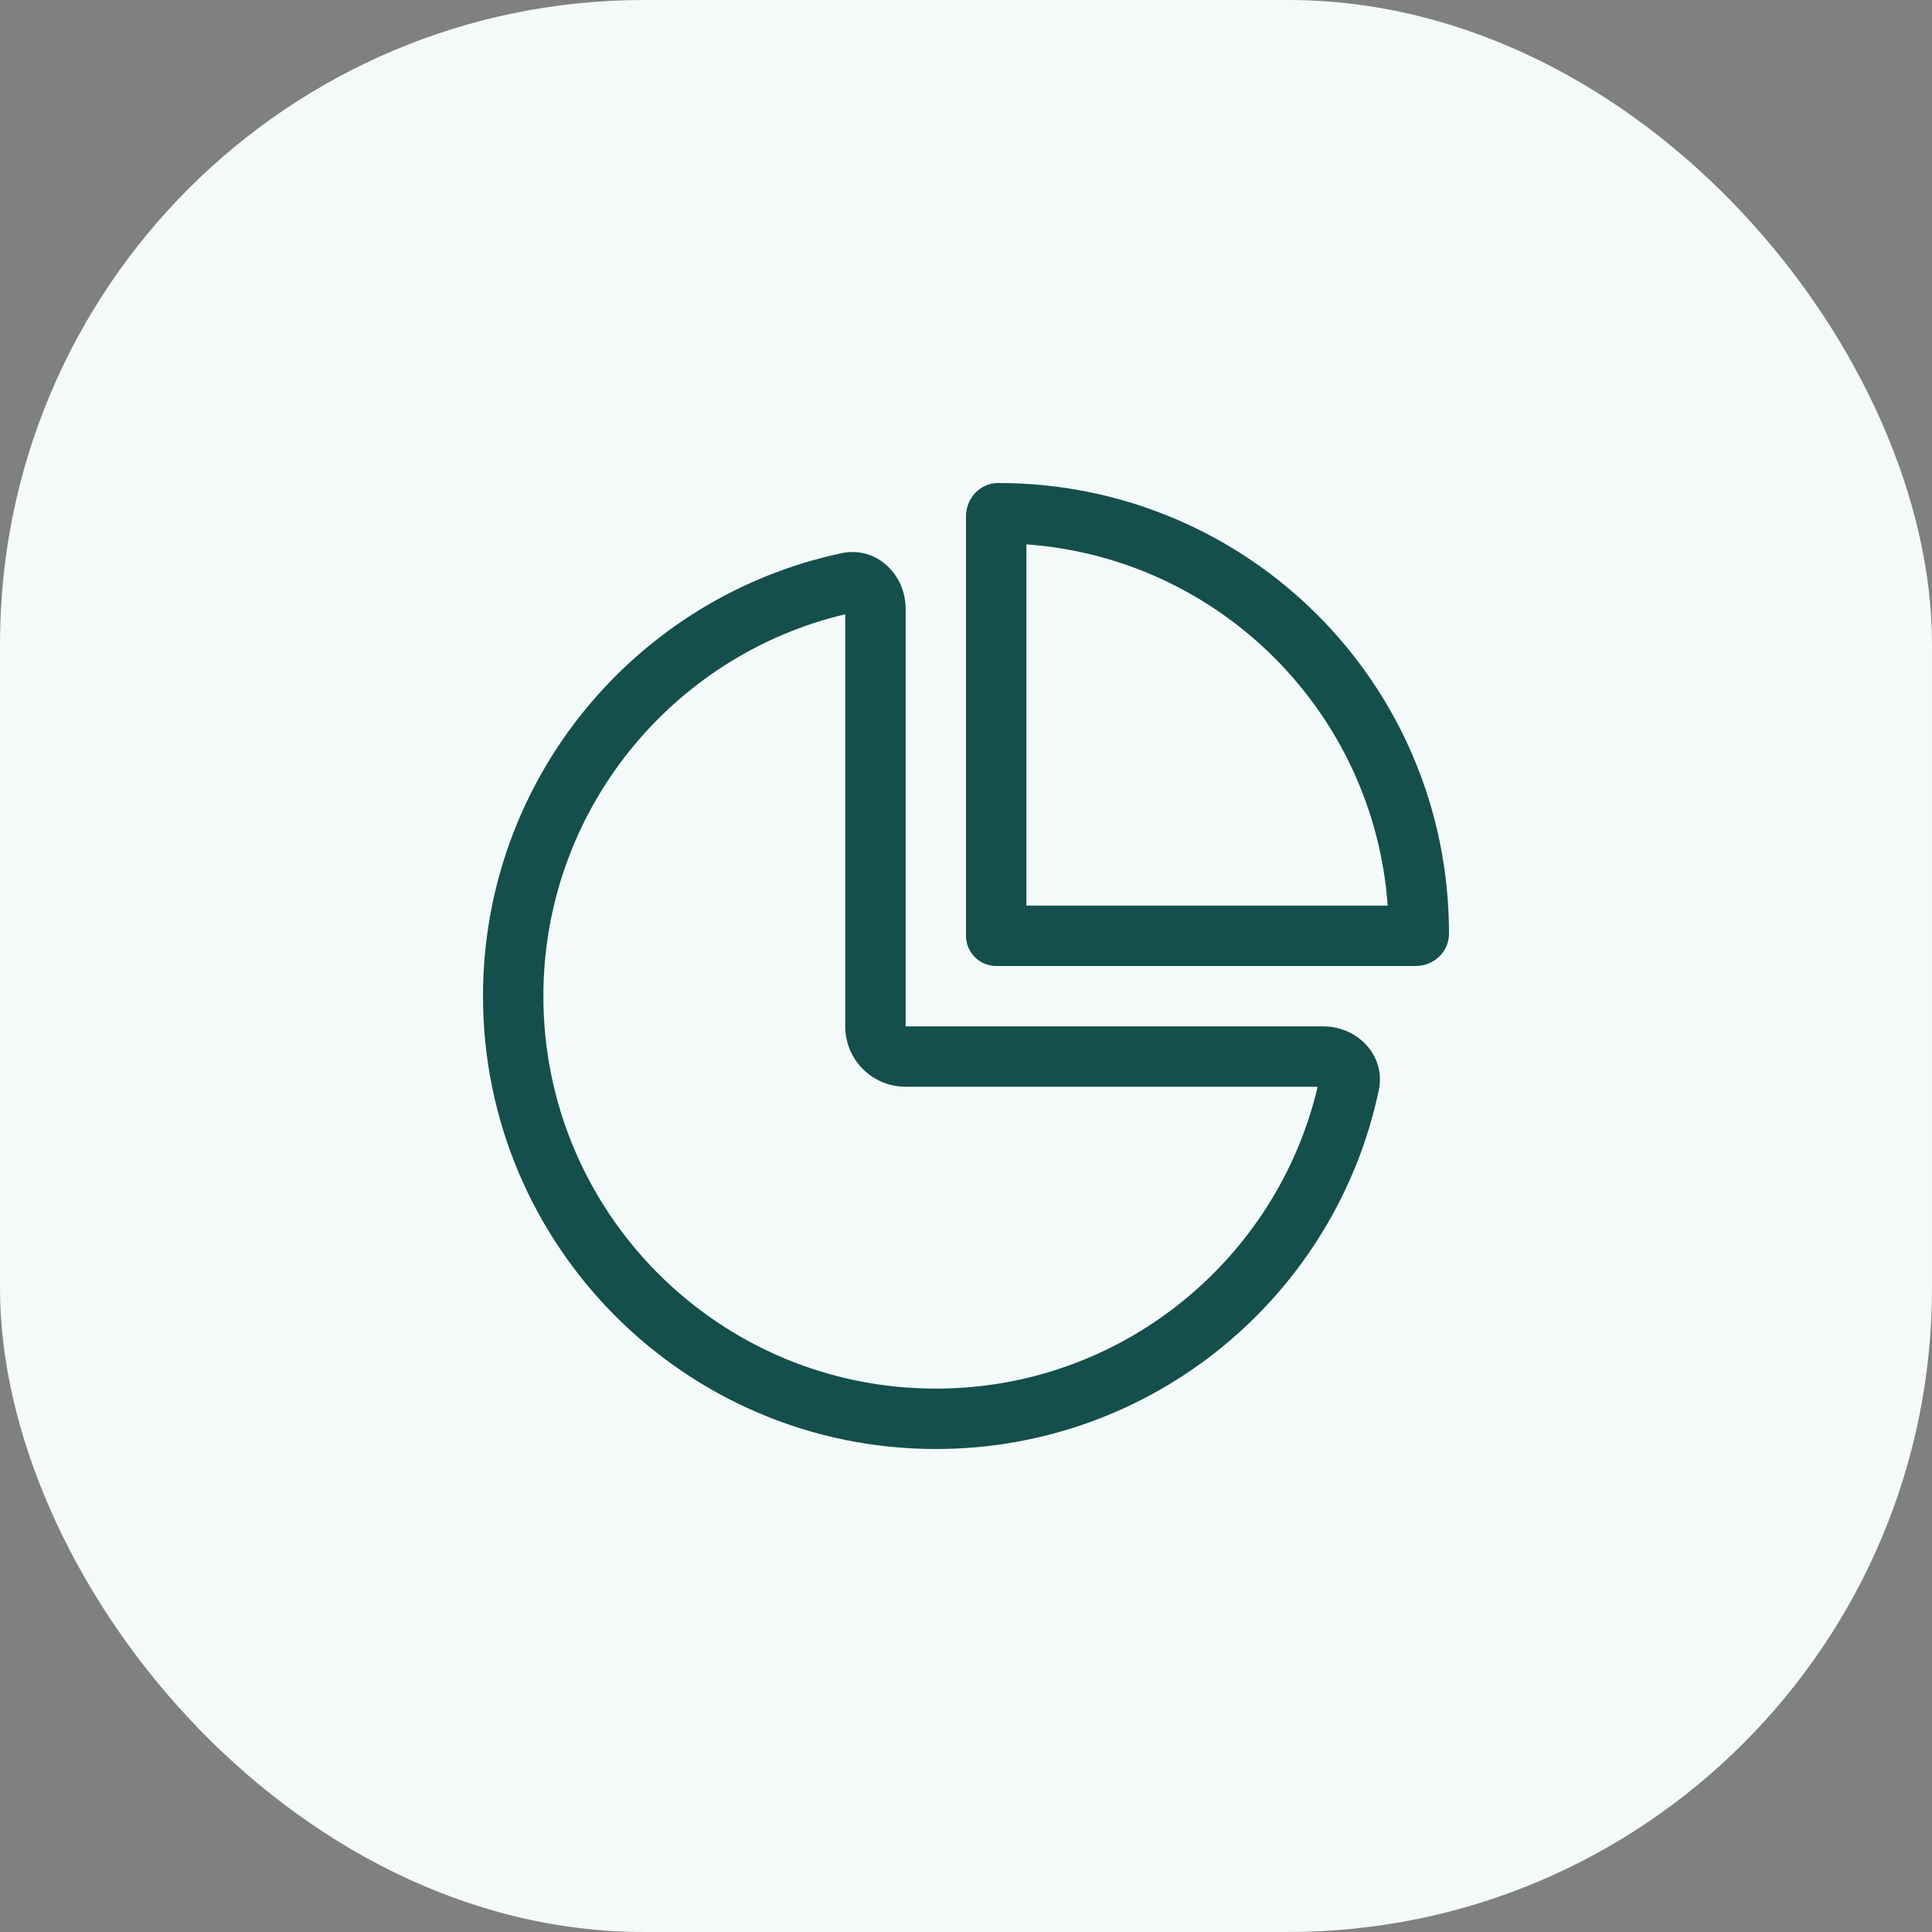
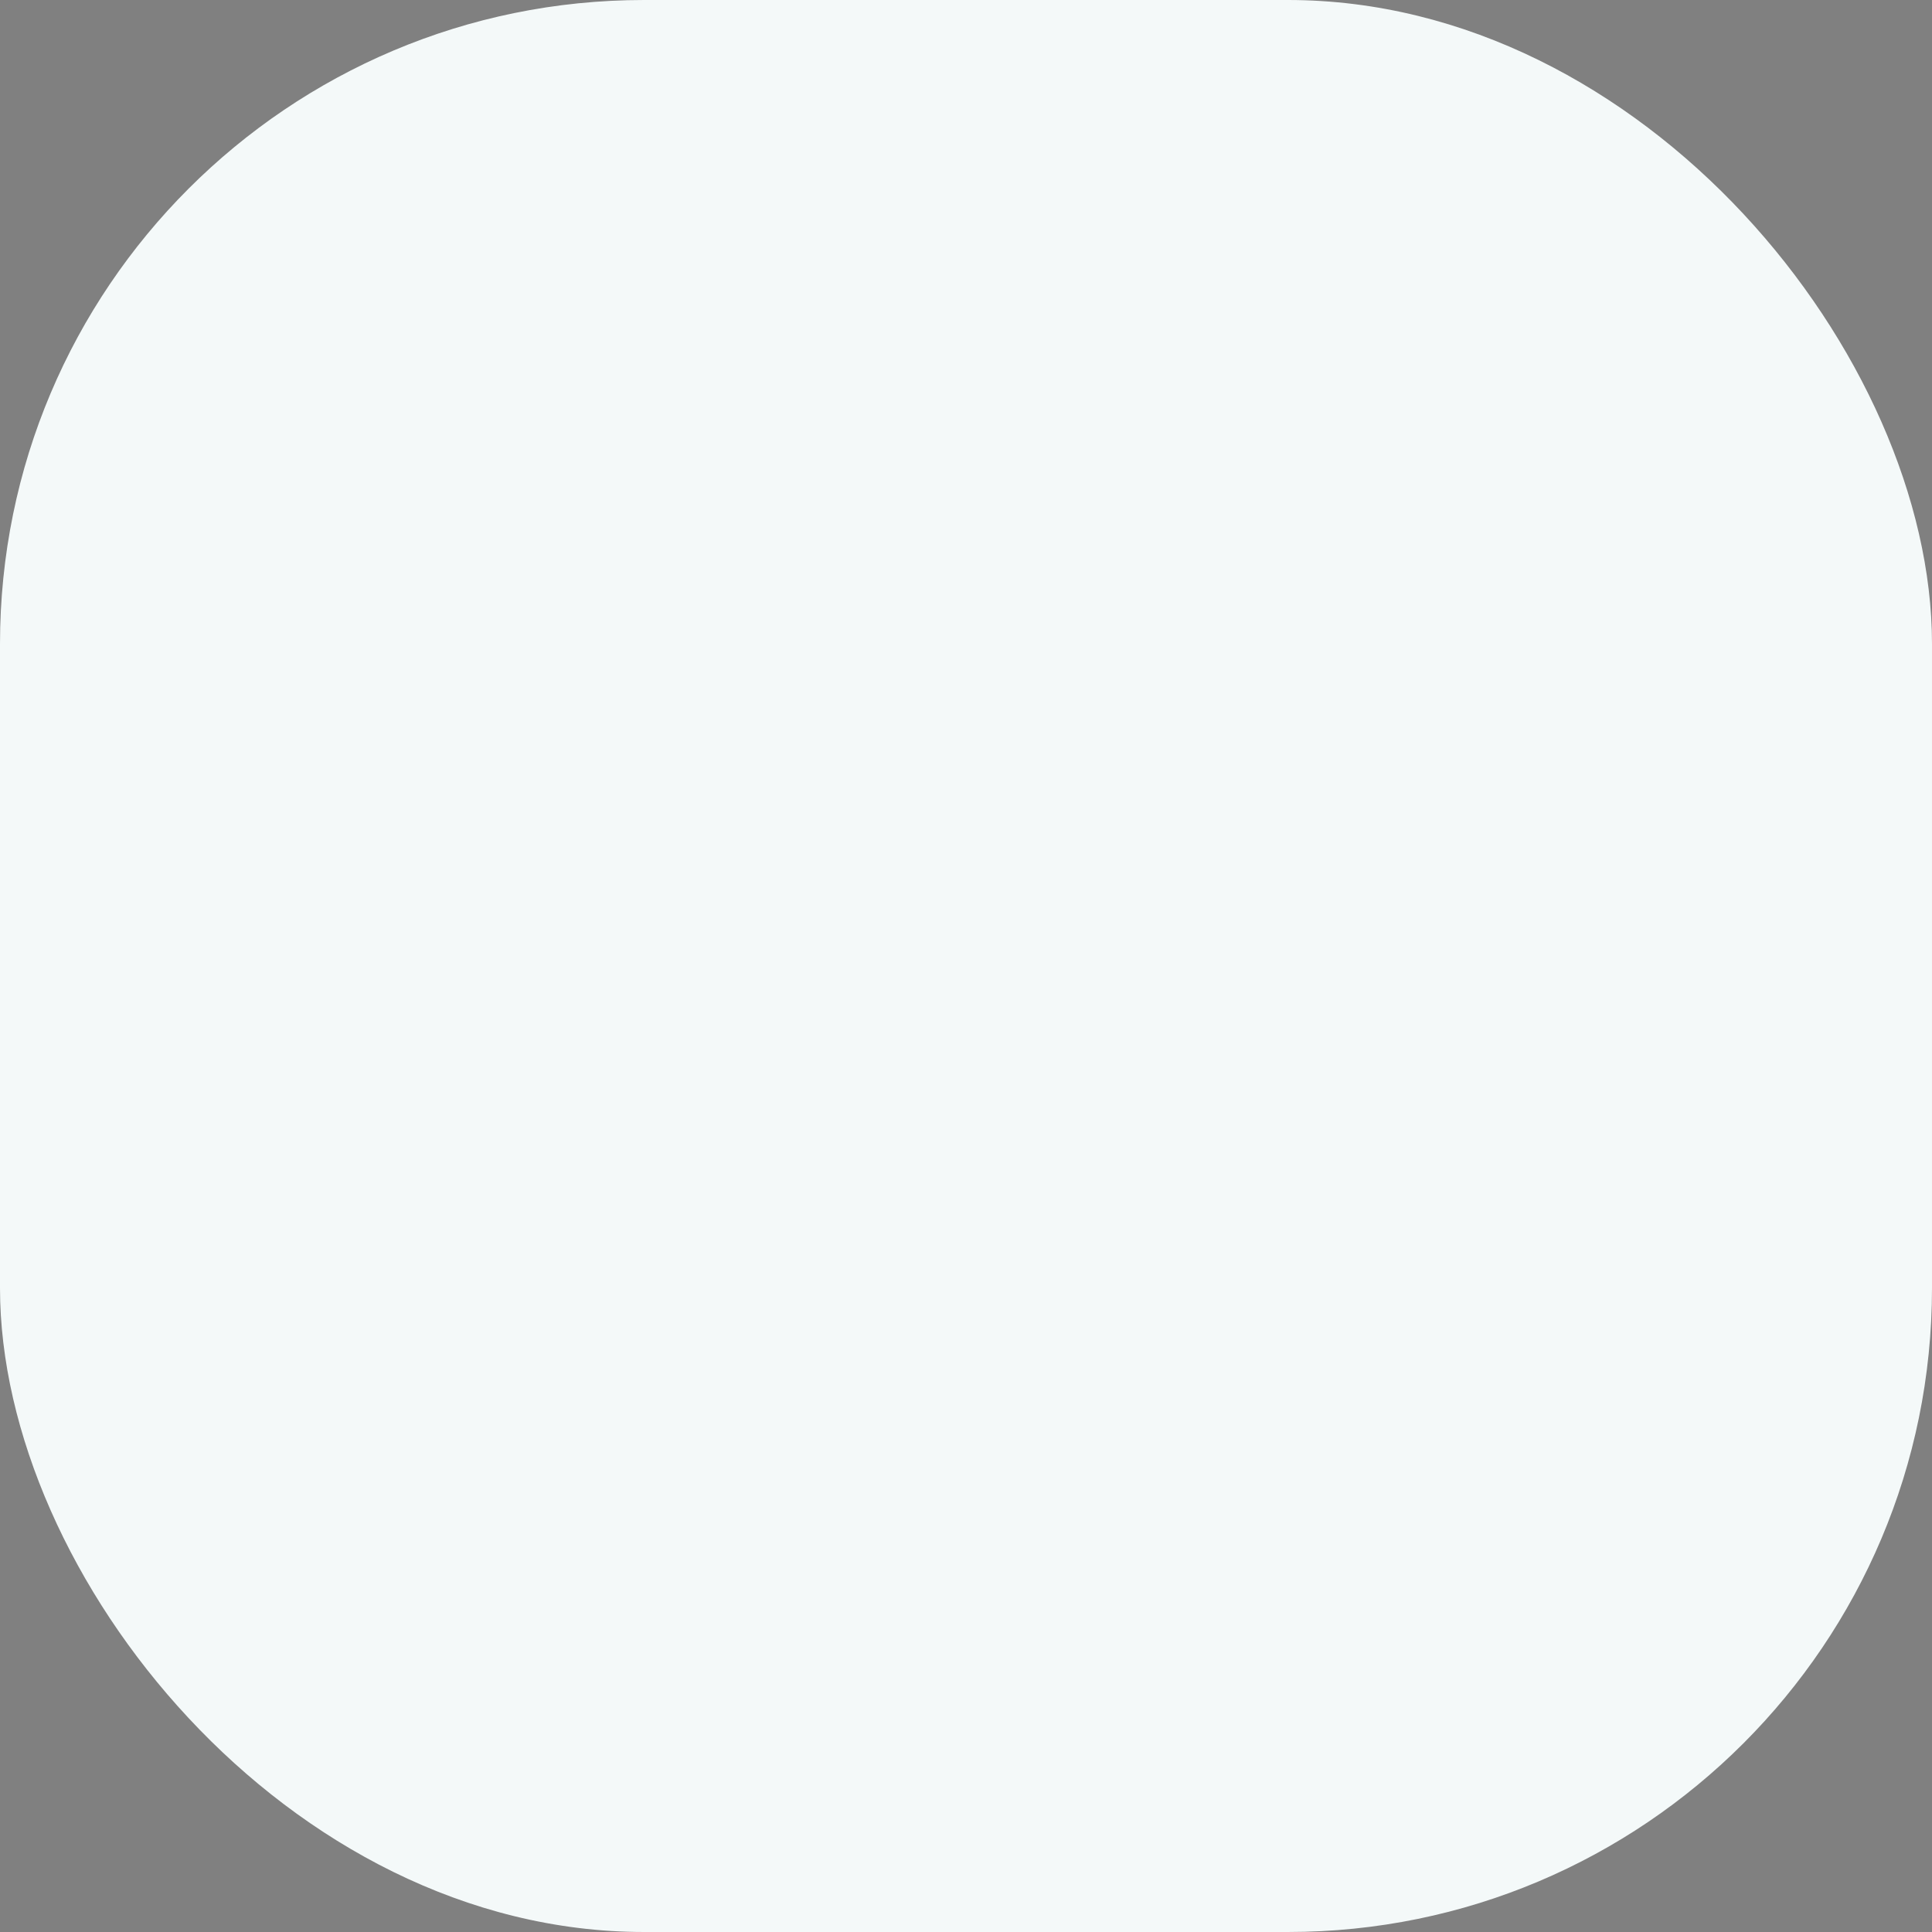
<svg xmlns="http://www.w3.org/2000/svg" width="48" height="48" viewBox="0 0 48 48" fill="none">
  <rect x="0" y="0" width="48" height="48" fill="#808080" stroke="none" />
  <rect width="48" height="48" rx="16" fill="#F4F9F9" />
  <g clip-path="url(#clip0_3934_34577)">
-     <path d="M24 12.829C24 12.378 24.347 12 24.802 12C30.984 12 36 16.973 36 23.198C36 23.653 35.62 24 35.17 24H24.75C24.337 24 24 23.663 24 23.25V12.829ZM25.5 22.5H34.477C34.134 17.7 30.3 13.867 25.5 13.525V22.5ZM22.5 25.5H32.873C33.741 25.5 34.434 26.236 34.256 27.084C33.183 32.18 28.664 36 23.25 36C17.039 36 12 30.961 12 24.75C12 19.336 15.822 14.818 20.916 13.743C21.764 13.564 22.5 14.259 22.5 15.127V25.5ZM21 15.261C16.702 16.276 13.5 20.142 13.5 24.75C13.5 30.136 17.864 34.5 23.25 34.5C27.858 34.5 31.725 31.298 32.737 27H22.5C21.67 27 21 26.33 21 25.5V15.261Z" fill="#144F4C" />
-   </g>
+     </g>
  <defs>
    <clipPath id="clip0_3934_34577">
-       <rect width="24" height="24" fill="white" transform="translate(12 12)" />
-     </clipPath>
+       </clipPath>
  </defs>
</svg>